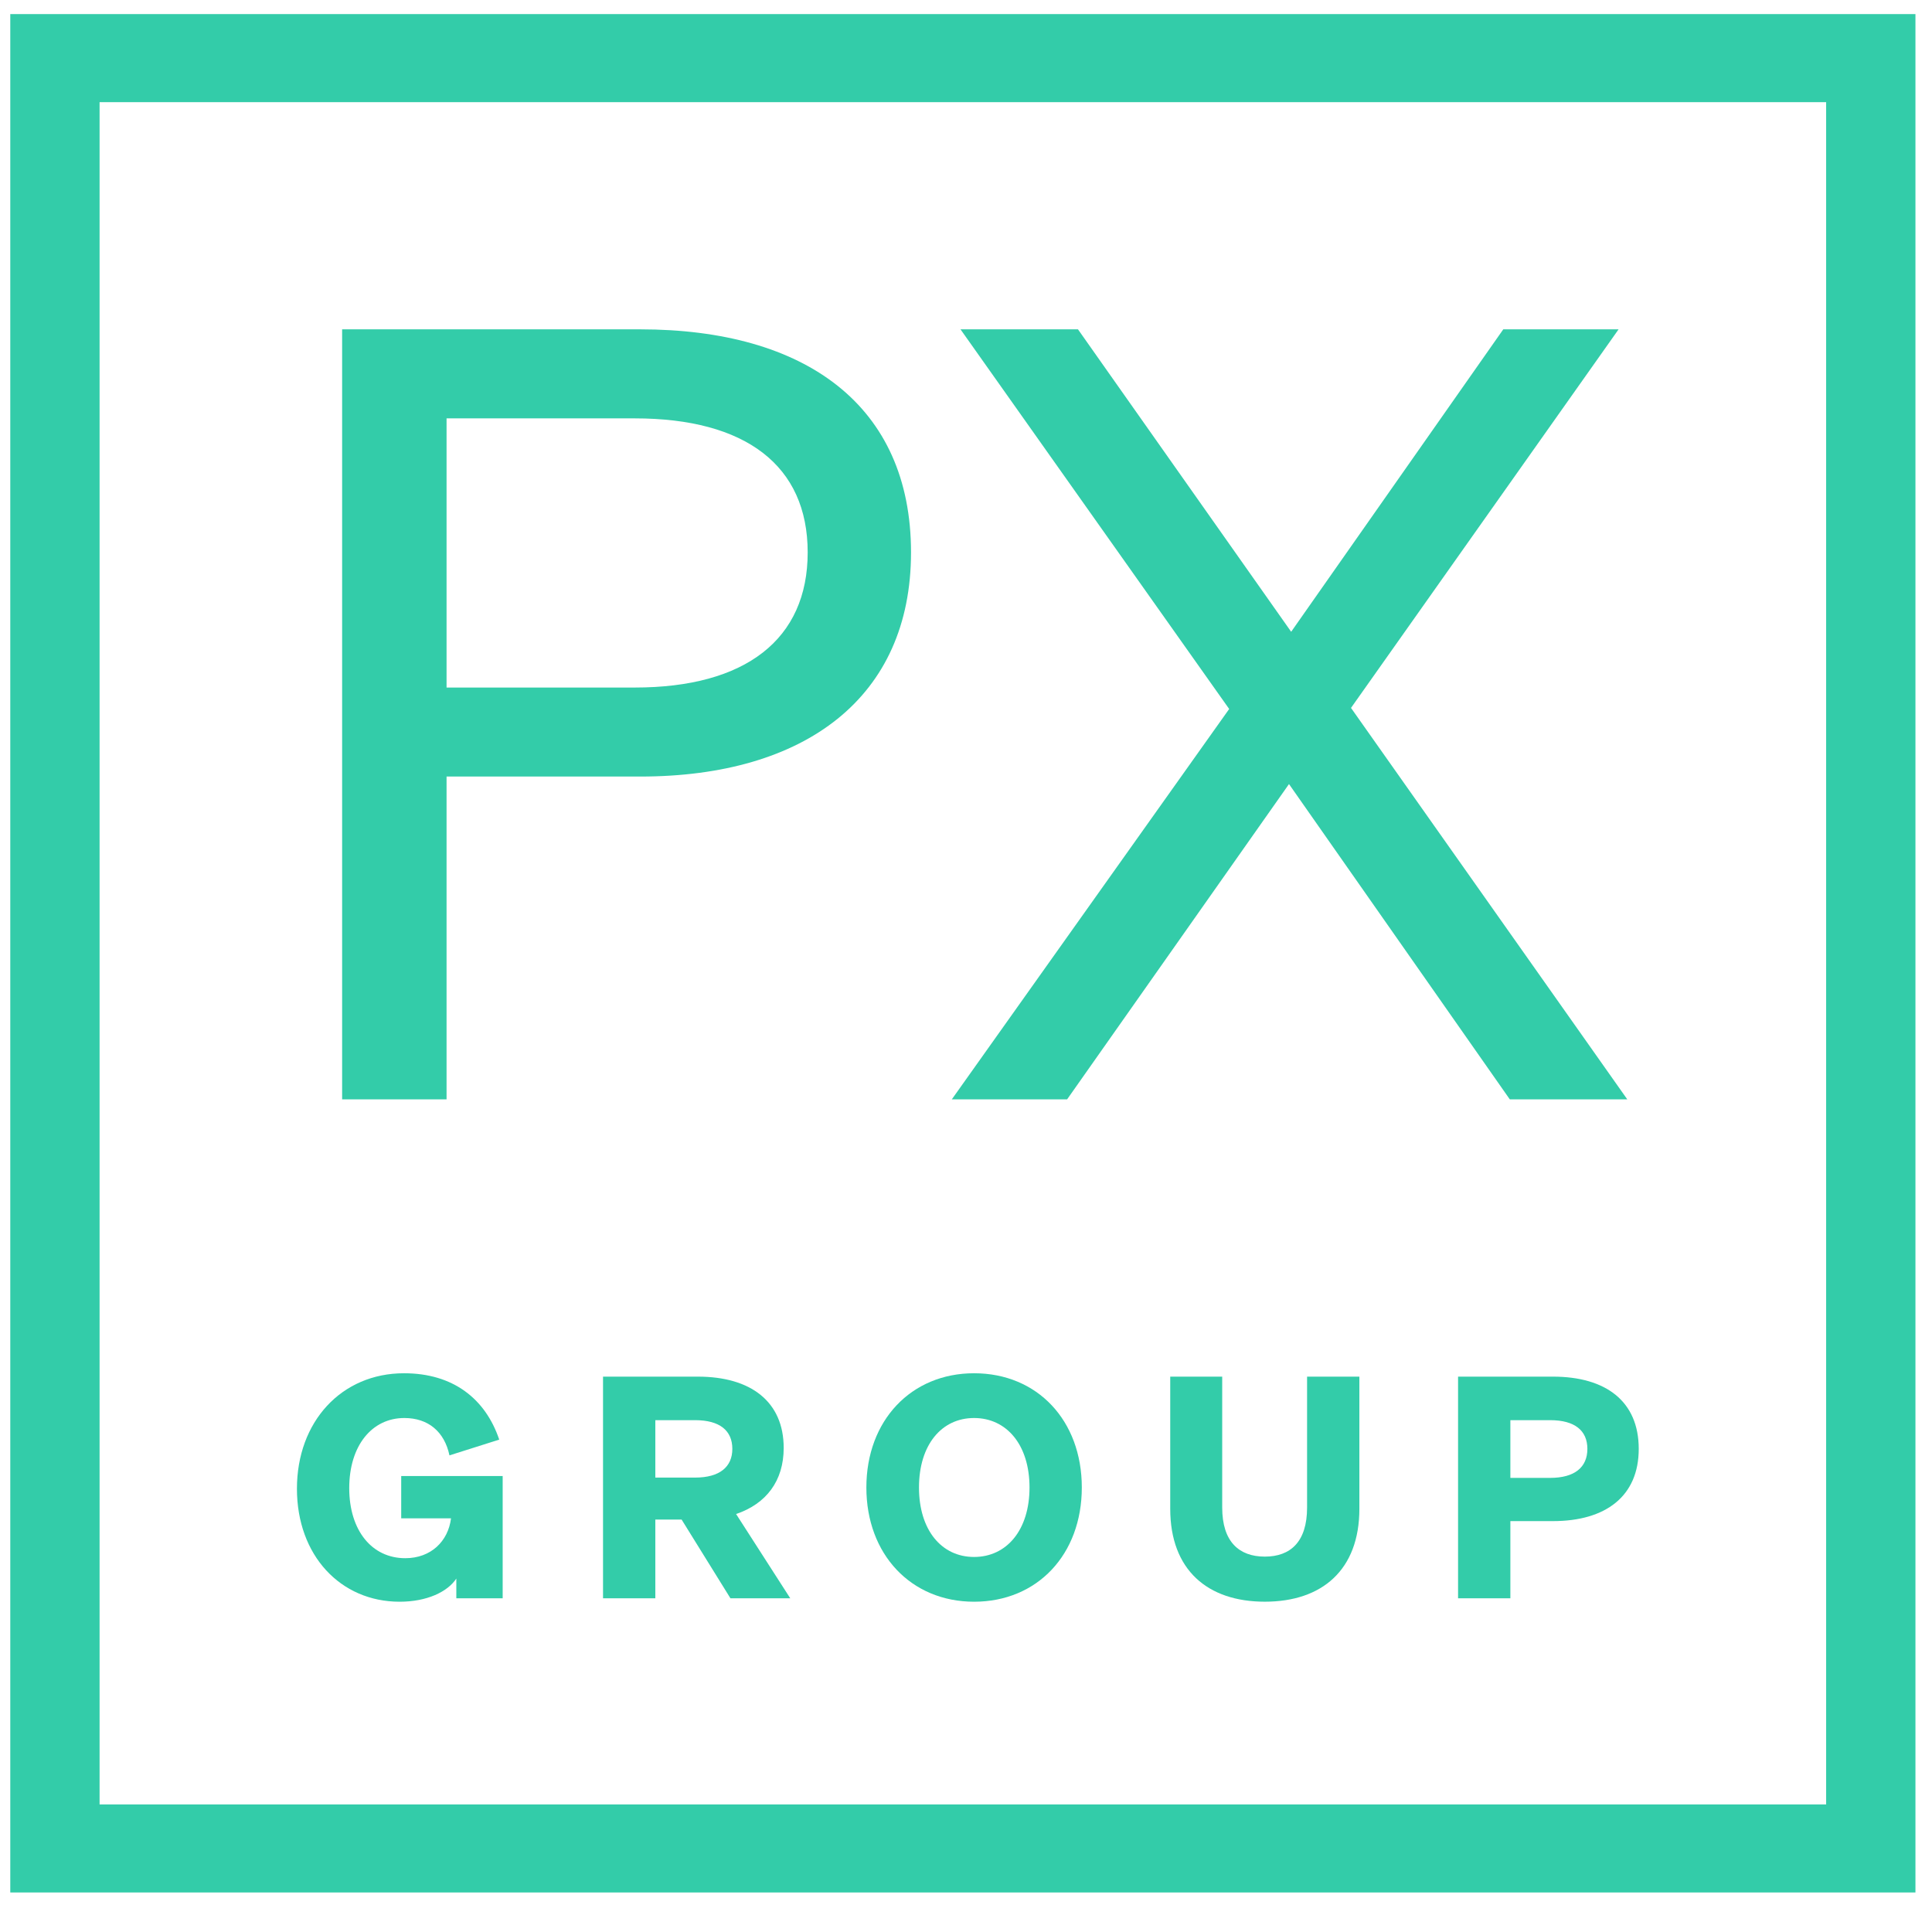
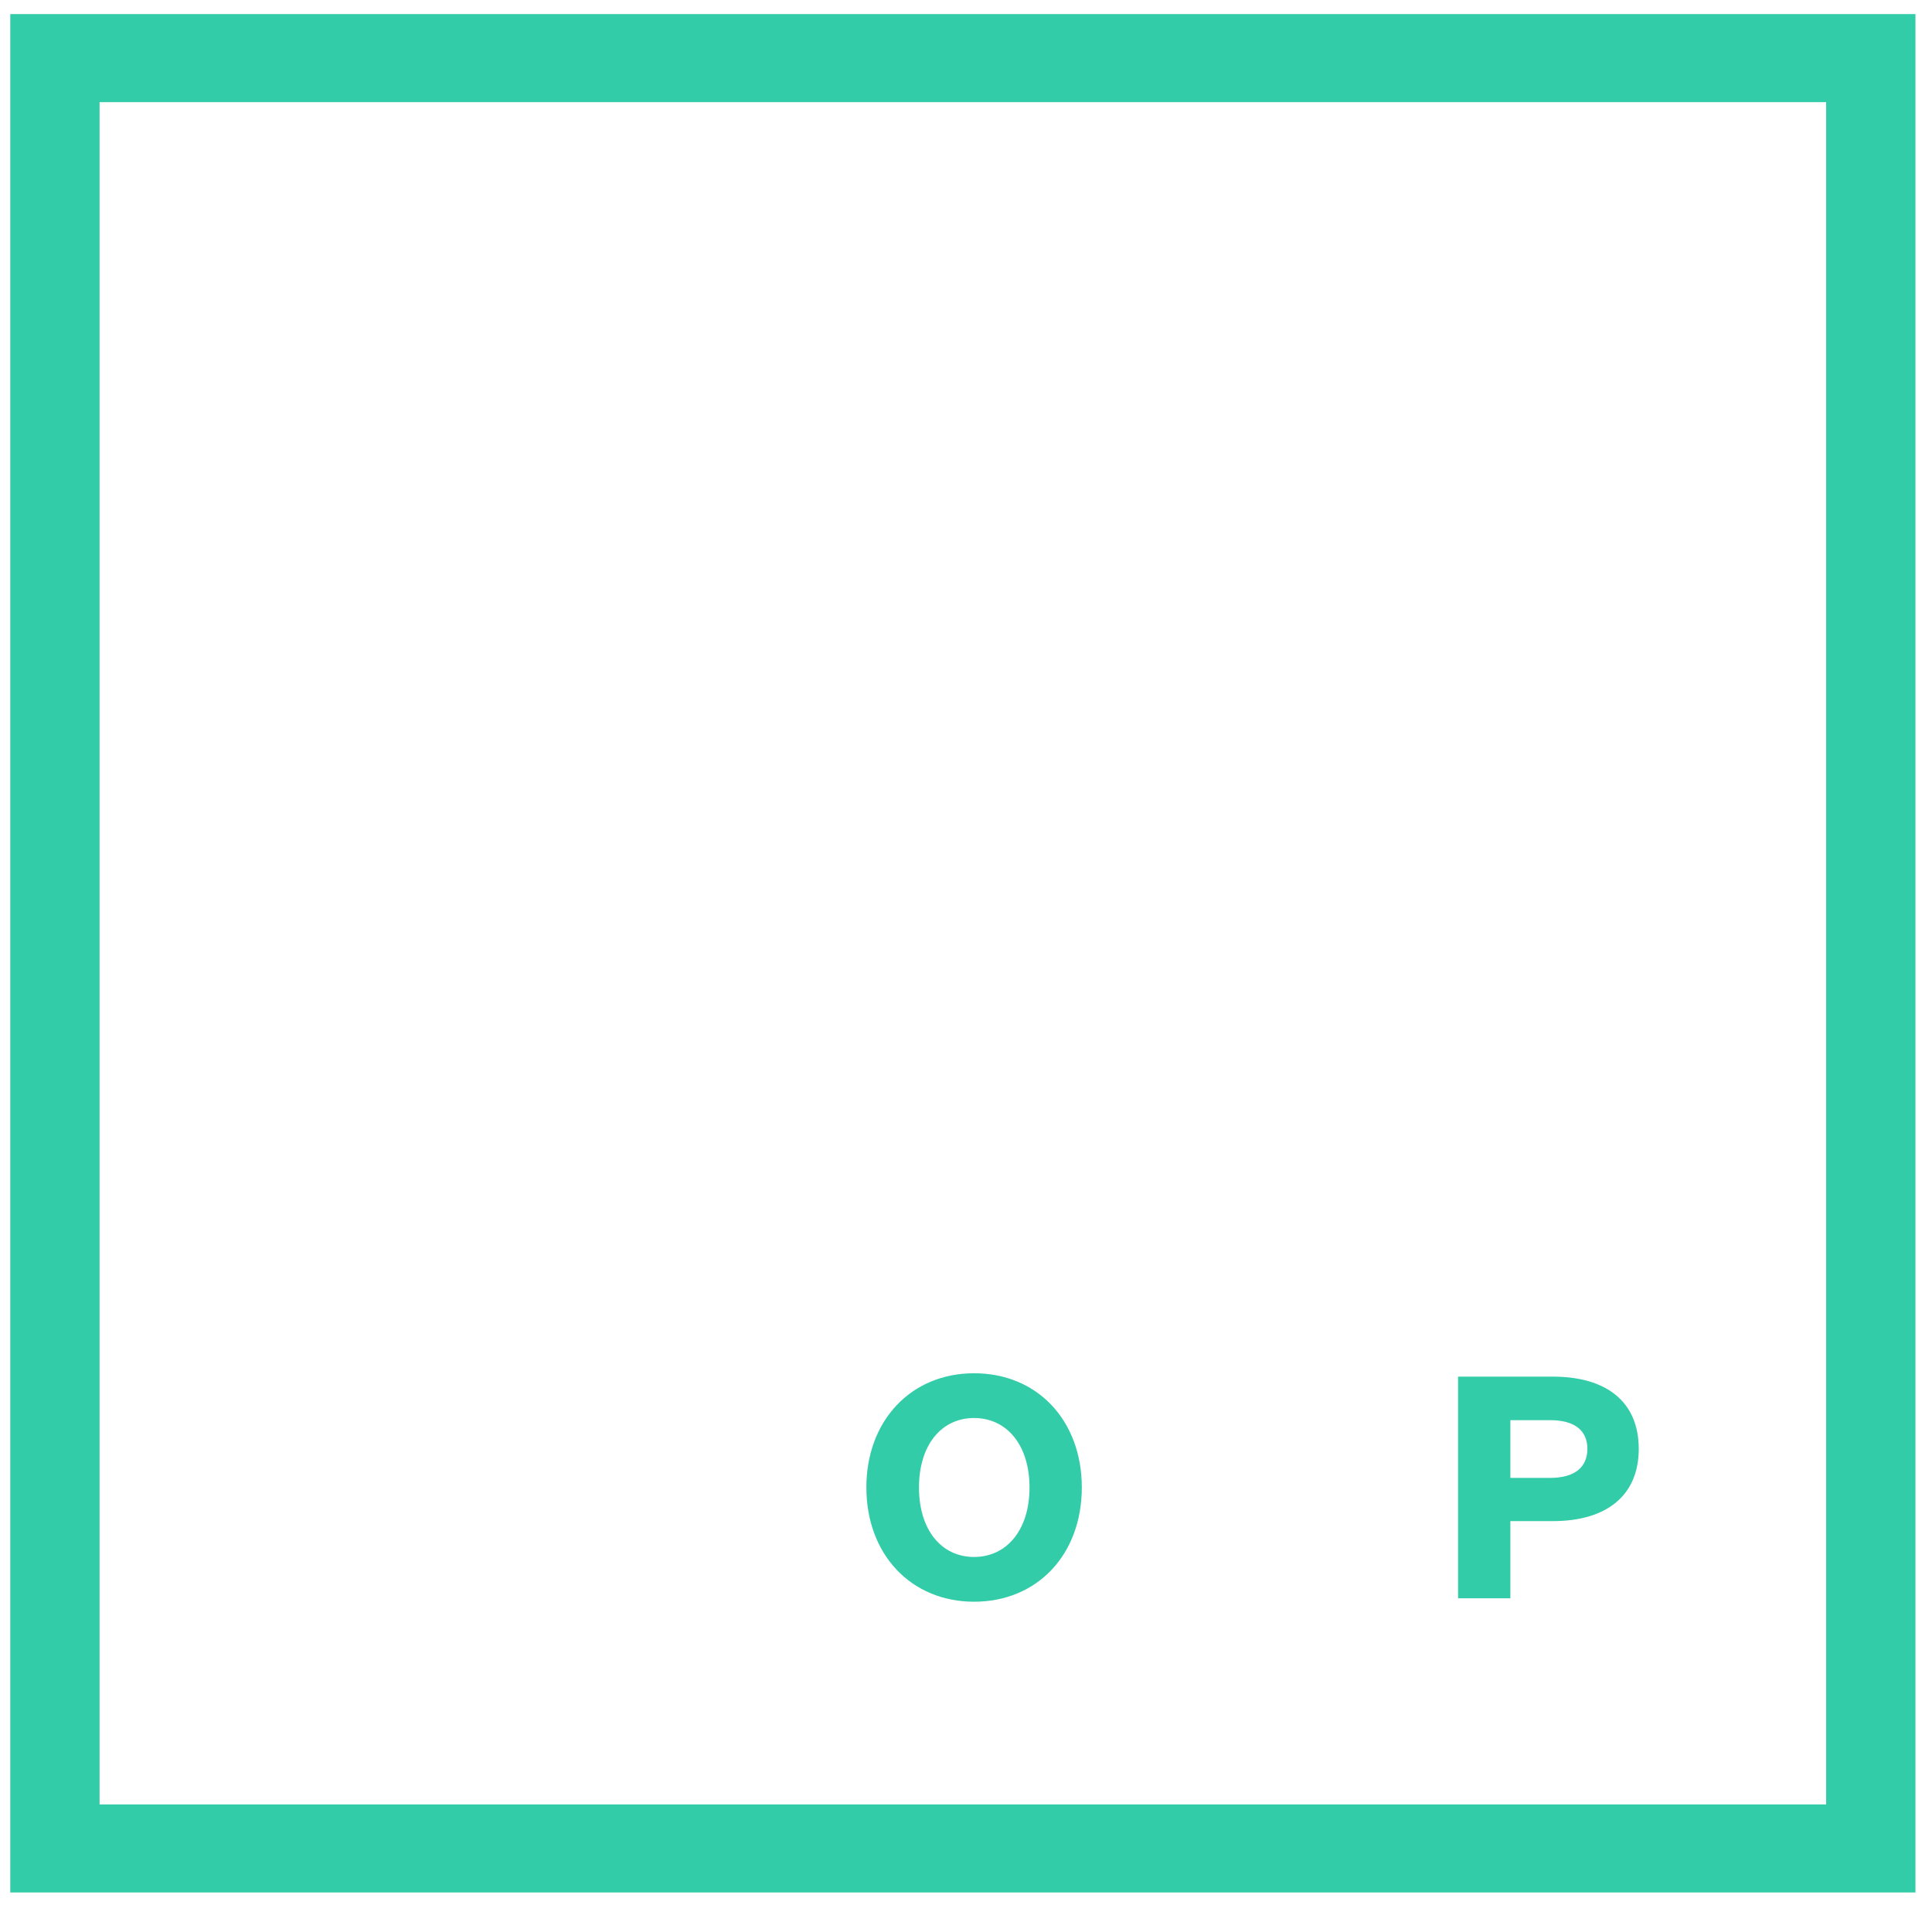
<svg xmlns="http://www.w3.org/2000/svg" width="72" height="71" viewBox="0 0 72 71" fill="none">
  <path fill-rule="evenodd" clip-rule="evenodd" d="M0.383 0.525H71.383V70.525H0.383V0.525ZM3.711 67.244H68.055V3.807H3.711V67.244Z" fill="#33CCA9" />
  <path d="M56.287 56.686V59.563H54.338V51.302H57.874C59.846 51.302 61.071 52.222 61.071 53.994C61.071 55.754 59.846 56.686 57.874 56.686H56.287ZM56.287 55.075H57.769C58.691 55.075 59.157 54.673 59.157 53.994C59.157 53.315 58.691 52.924 57.769 52.924H56.287V55.075Z" fill="#33CCA9" />
-   <path d="M47.136 59.689C45 59.689 43.611 58.504 43.611 56.226V51.302H45.548V56.18C45.548 57.457 46.179 58.009 47.136 58.009C48.093 58.009 48.711 57.457 48.711 56.18V51.302H50.66V56.226C50.66 58.504 49.271 59.689 47.136 59.689Z" fill="#33CCA9" />
  <path d="M32.287 55.433C32.287 52.936 33.956 51.176 36.301 51.176C38.659 51.176 40.316 52.936 40.316 55.433C40.316 57.929 38.659 59.69 36.301 59.69C33.956 59.69 32.287 57.929 32.287 55.433ZM38.367 55.433C38.367 53.845 37.515 52.844 36.301 52.844C35.088 52.844 34.248 53.845 34.248 55.433C34.248 57.02 35.088 58.022 36.301 58.022C37.515 58.022 38.367 57.02 38.367 55.433Z" fill="#33CCA9" />
-   <path d="M24.422 56.629V59.563H22.473V51.302H26.009C27.981 51.302 29.206 52.234 29.206 53.959C29.206 55.191 28.553 56.042 27.432 56.422L29.451 59.563H27.222L25.402 56.629H24.422ZM24.422 55.064H25.904C26.826 55.064 27.292 54.661 27.292 53.994C27.292 53.315 26.826 52.924 25.904 52.924H24.422V55.064Z" fill="#33CCA9" />
-   <path d="M17.006 59.563V58.827C16.68 59.322 15.909 59.69 14.894 59.69C12.688 59.69 11.066 57.964 11.066 55.479C11.066 52.982 12.723 51.176 15.057 51.176C16.89 51.176 18.092 52.131 18.605 53.649L16.75 54.236C16.563 53.35 15.956 52.844 15.069 52.844C13.855 52.844 13.015 53.88 13.015 55.456C13.015 57.032 13.855 58.068 15.104 58.068C16.061 58.068 16.703 57.435 16.808 56.583H14.952V55.007H18.733V59.563H17.006Z" fill="#33CCA9" />
-   <path d="M60.32 12.273L50.348 26.381L60.644 40.969H56.266L48.037 29.219L39.768 40.969H35.471L45.808 26.421L35.795 12.273H40.173L48.118 23.544L56.023 12.273H60.32Z" fill="#33CCA9" />
-   <path d="M16.642 28.939V40.969H12.75V12.273H23.857C30.019 12.273 33.951 15.111 33.951 20.586C33.951 25.982 30.019 28.939 23.857 28.939H16.642ZM16.642 25.622H23.654C27.789 25.622 30.1 23.824 30.1 20.586C30.1 17.349 27.789 15.591 23.654 15.591H16.642V25.622Z" fill="#33CCA9" />
</svg>